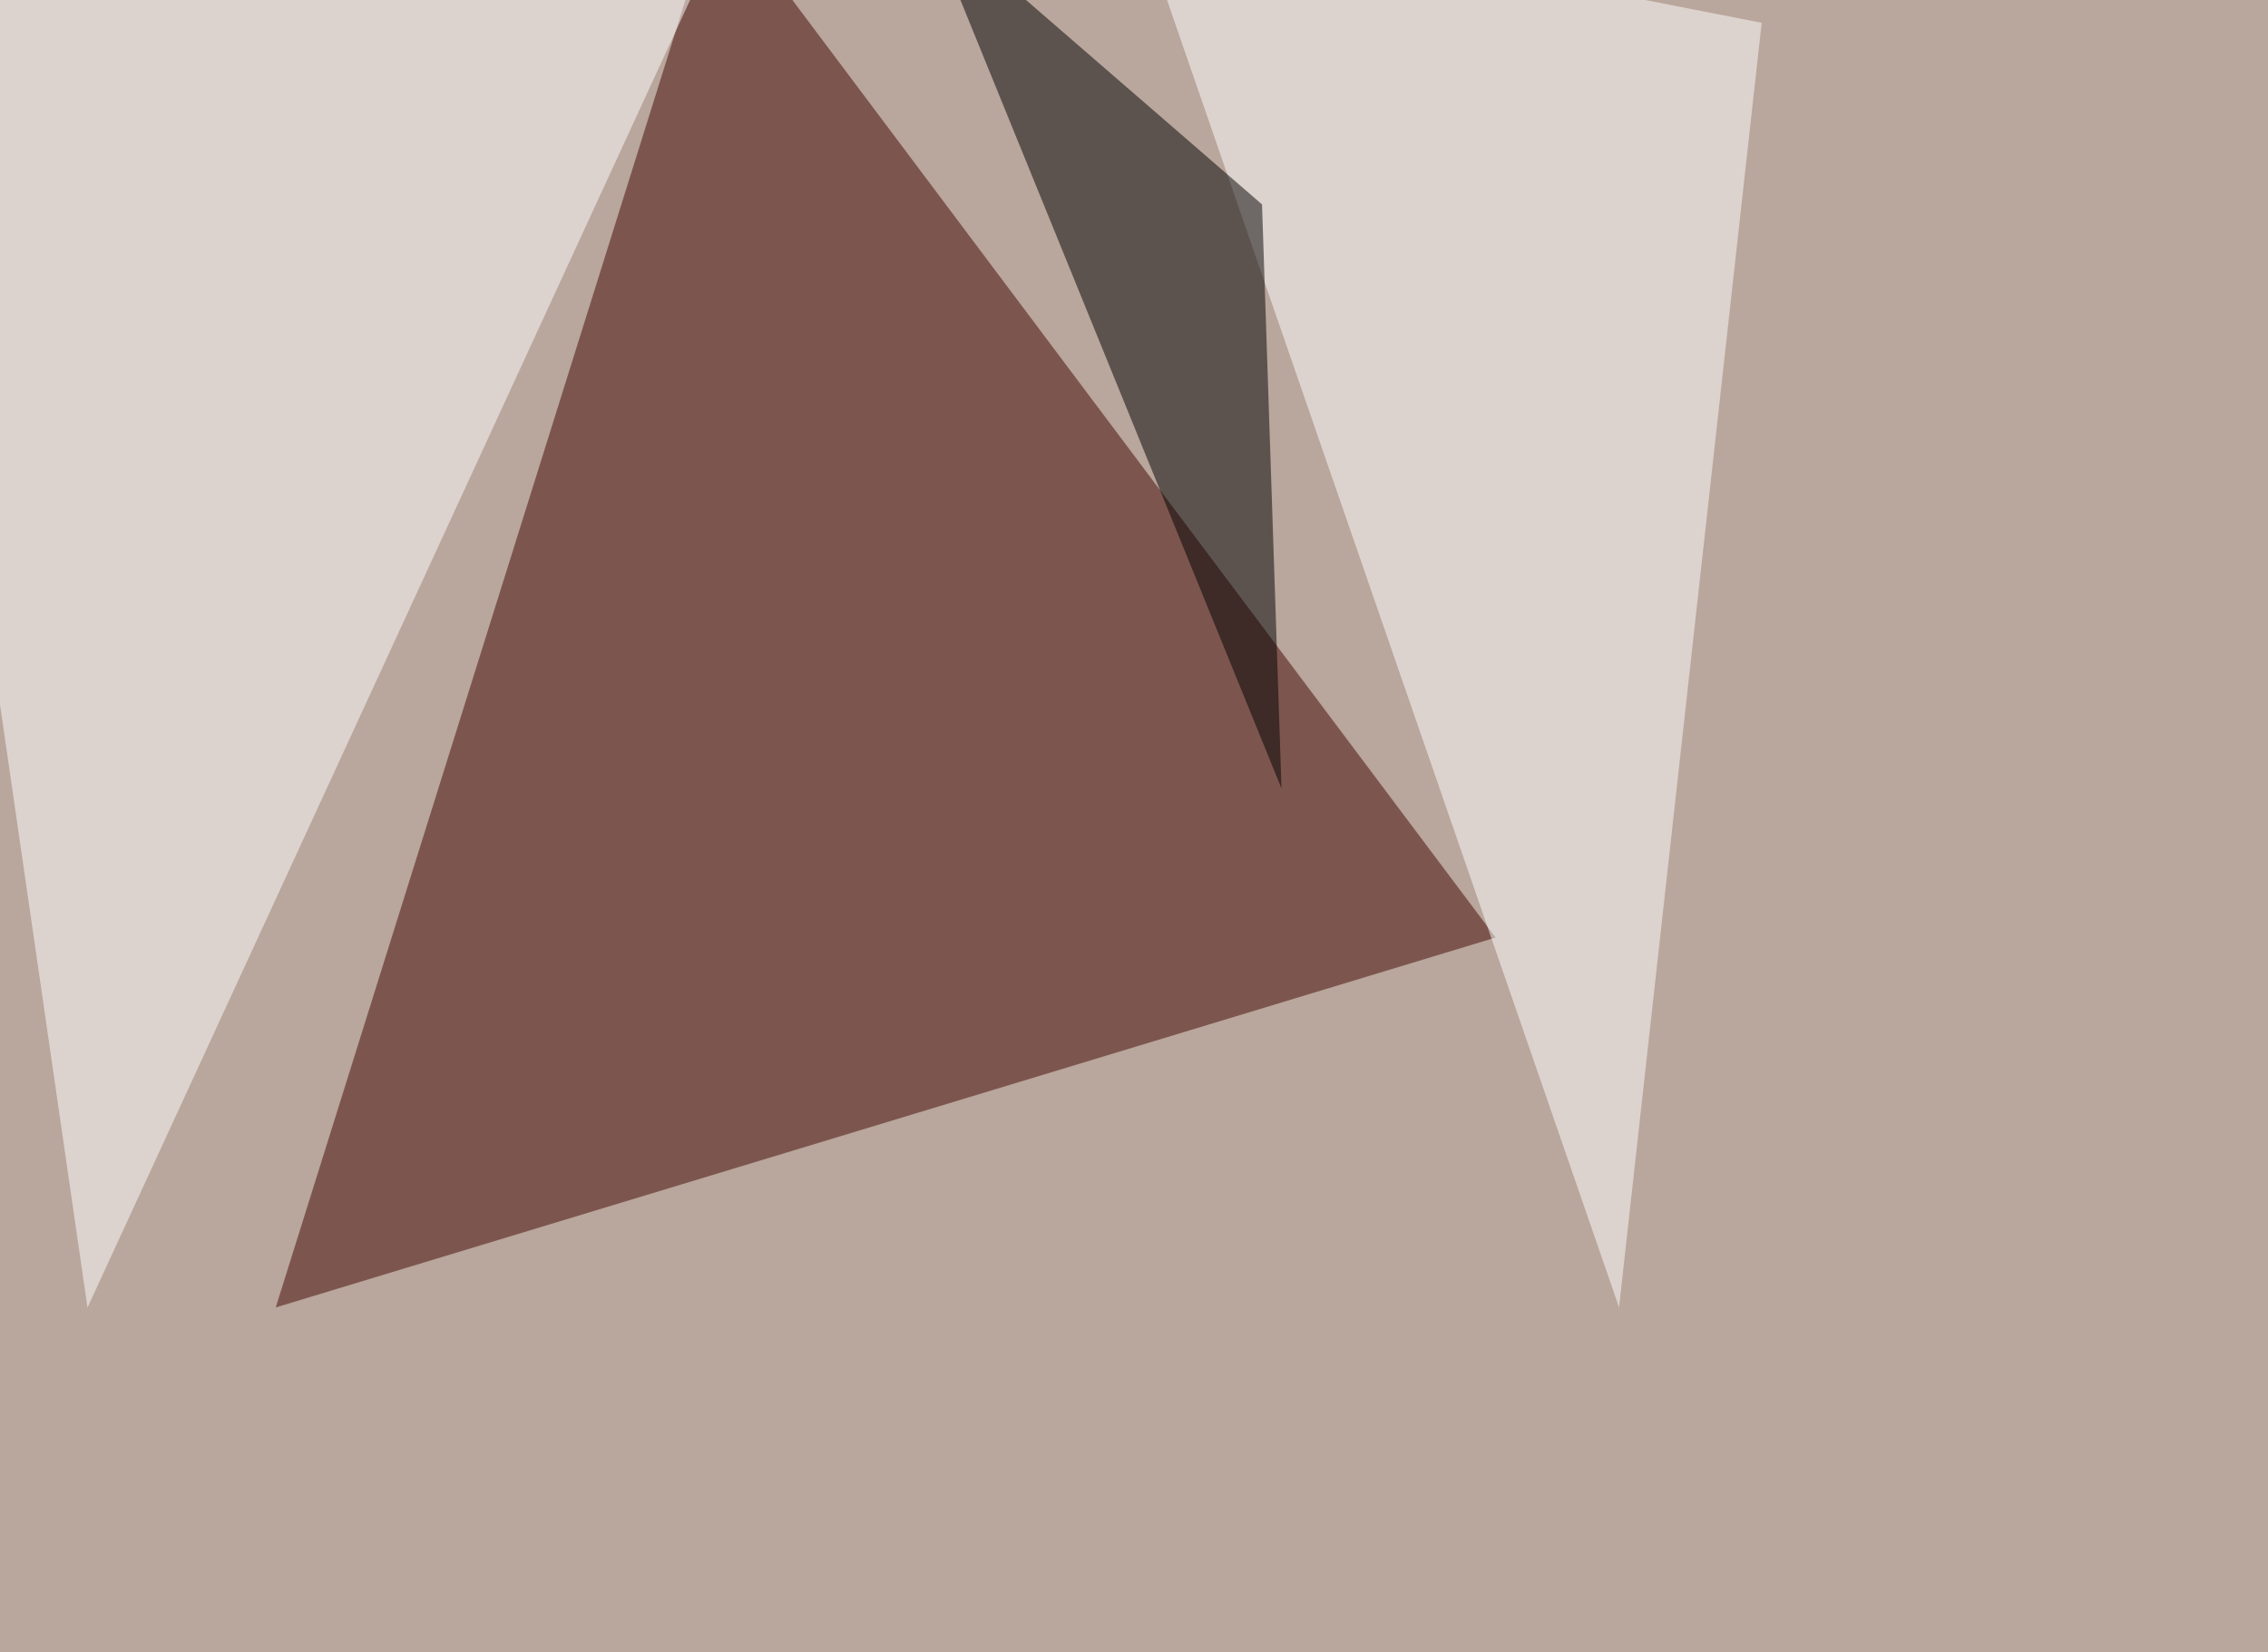
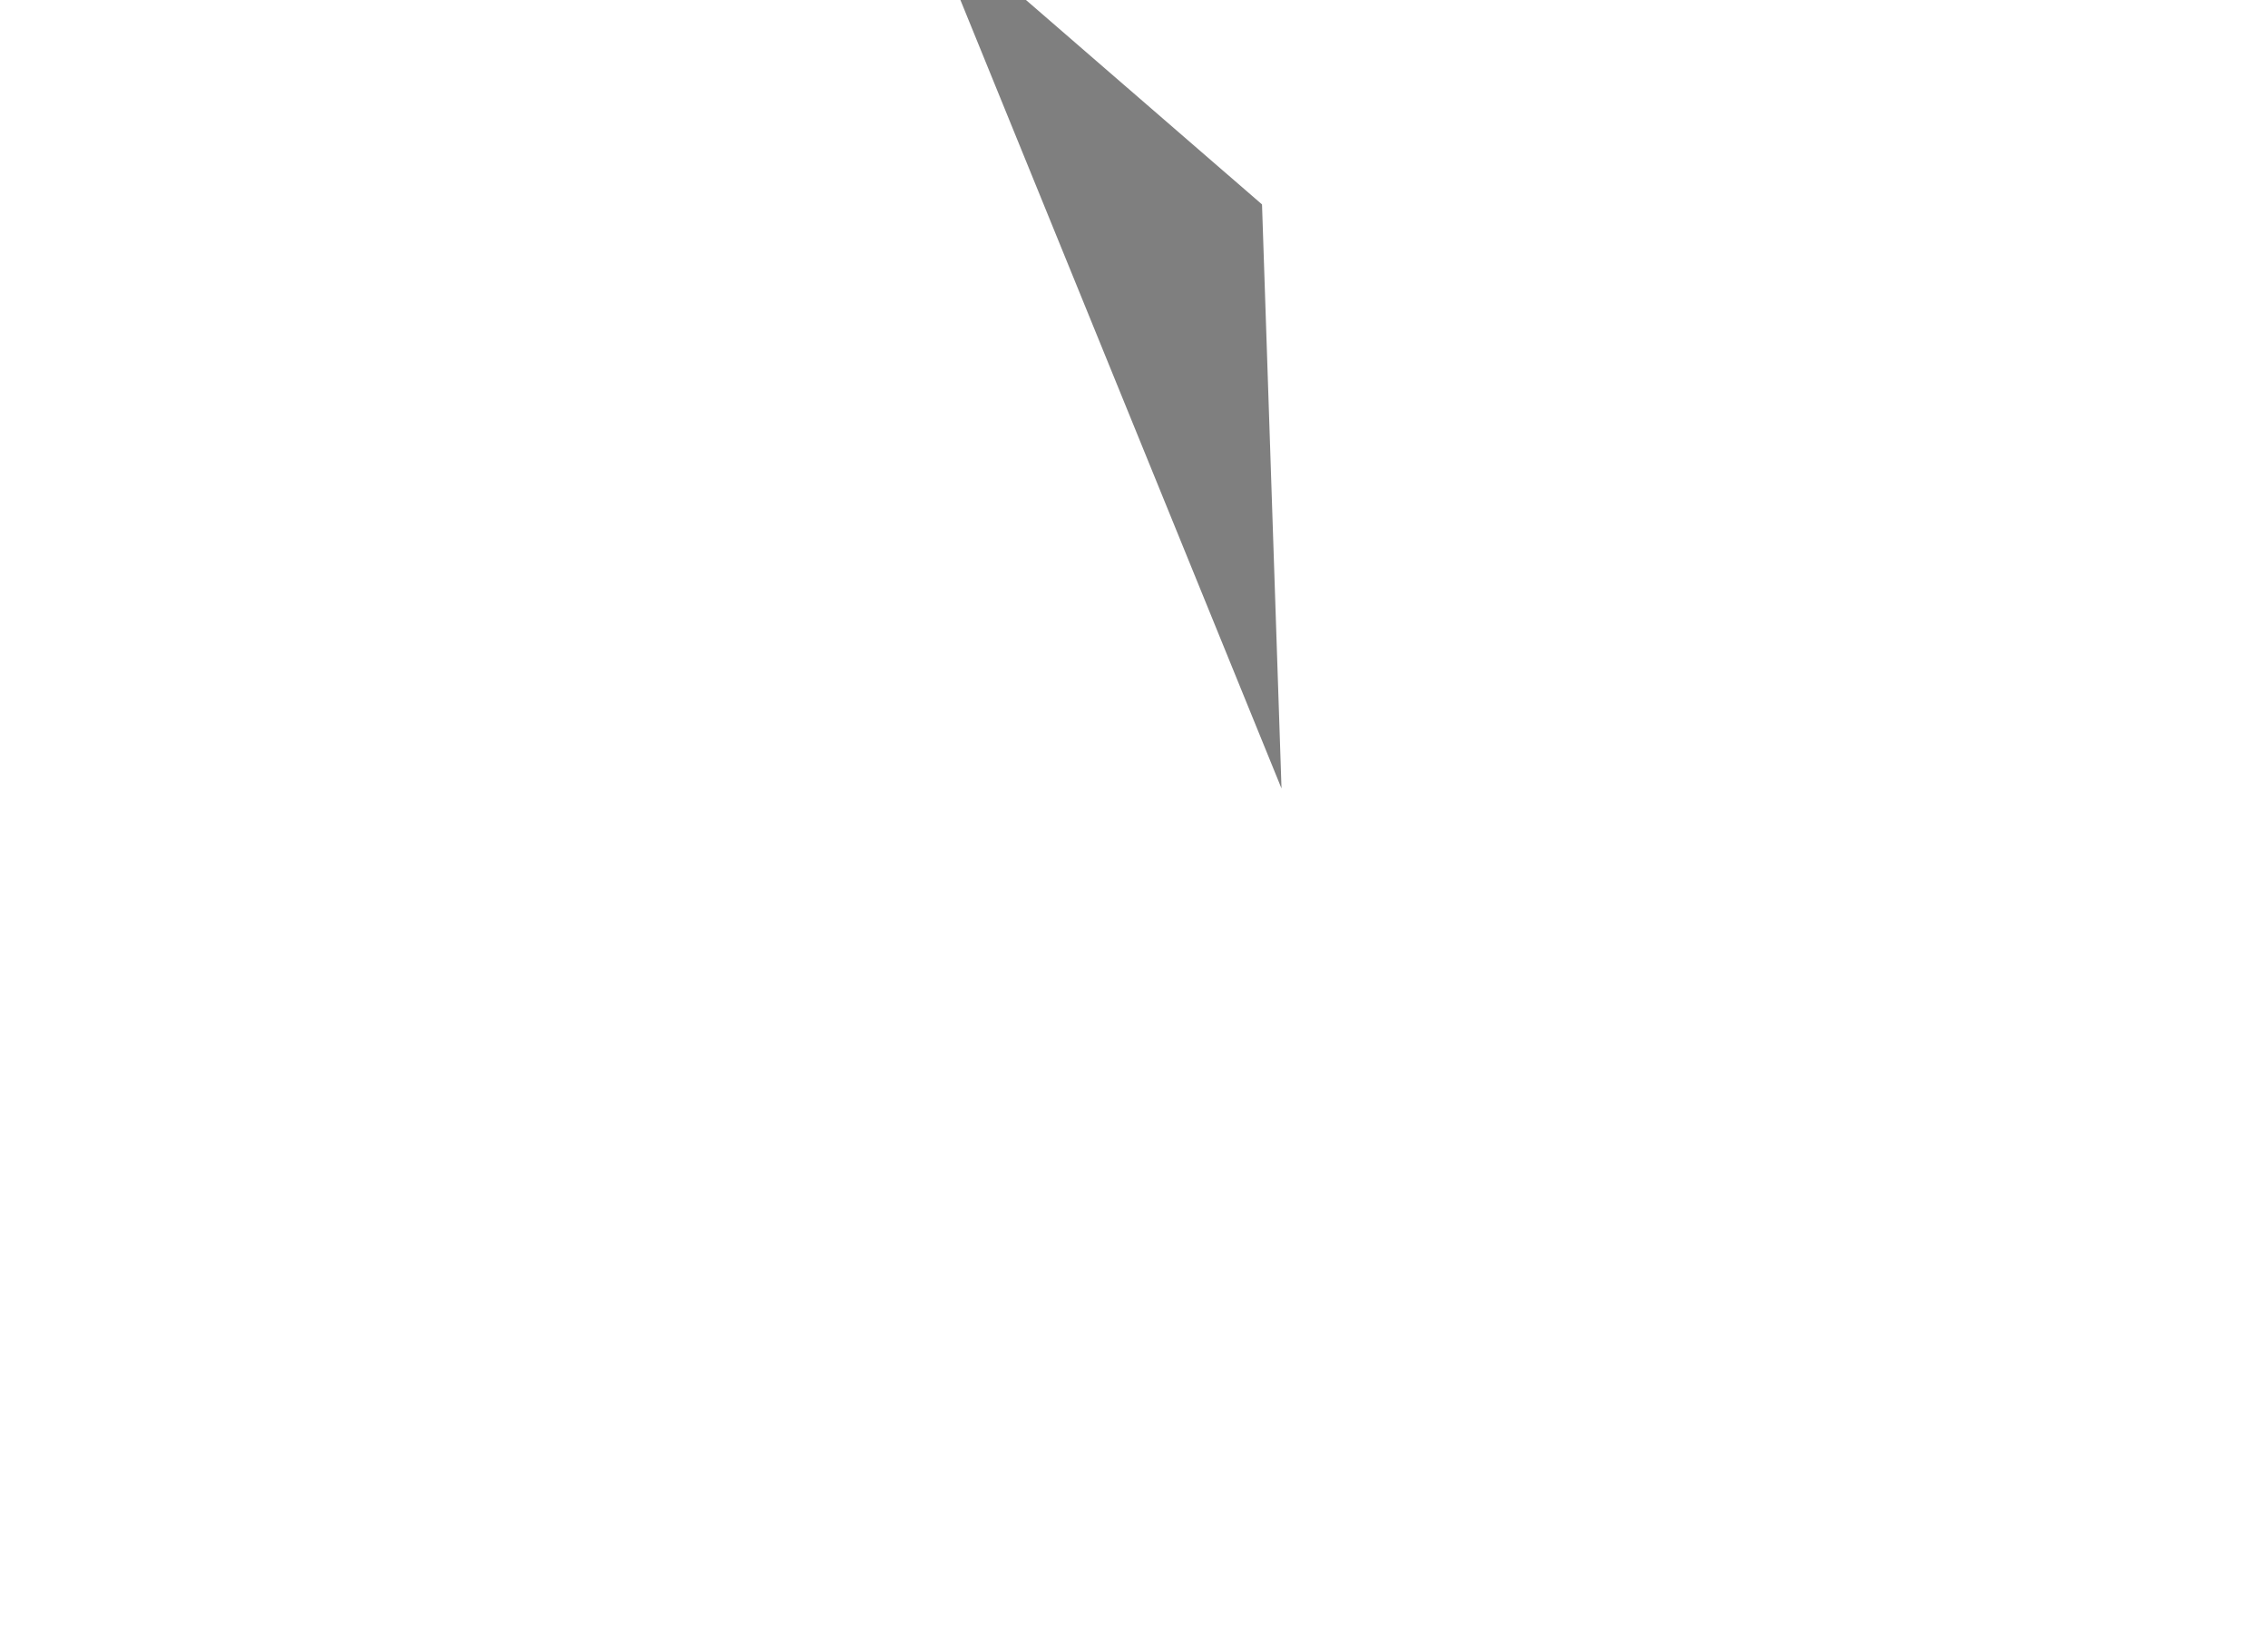
<svg xmlns="http://www.w3.org/2000/svg" width="1024" height="746">
  <filter id="a">
    <feGaussianBlur stdDeviation="55" />
  </filter>
-   <rect width="100%" height="100%" fill="#b9a69c" />
  <g filter="url(#a)">
    <g fill-opacity=".5">
-       <path fill="#410700" d="M323.7-45.4l351.6 468.7-550.8 167z" />
-       <path fill="#fff" d="M332.5-45.4l-378 49.8 85 586zM731 590.3l64.4-580-284.2-55.7z" />
      <path d="M417.5-39.6L569.8 92.3l8.8 263.7z" />
    </g>
  </g>
</svg>